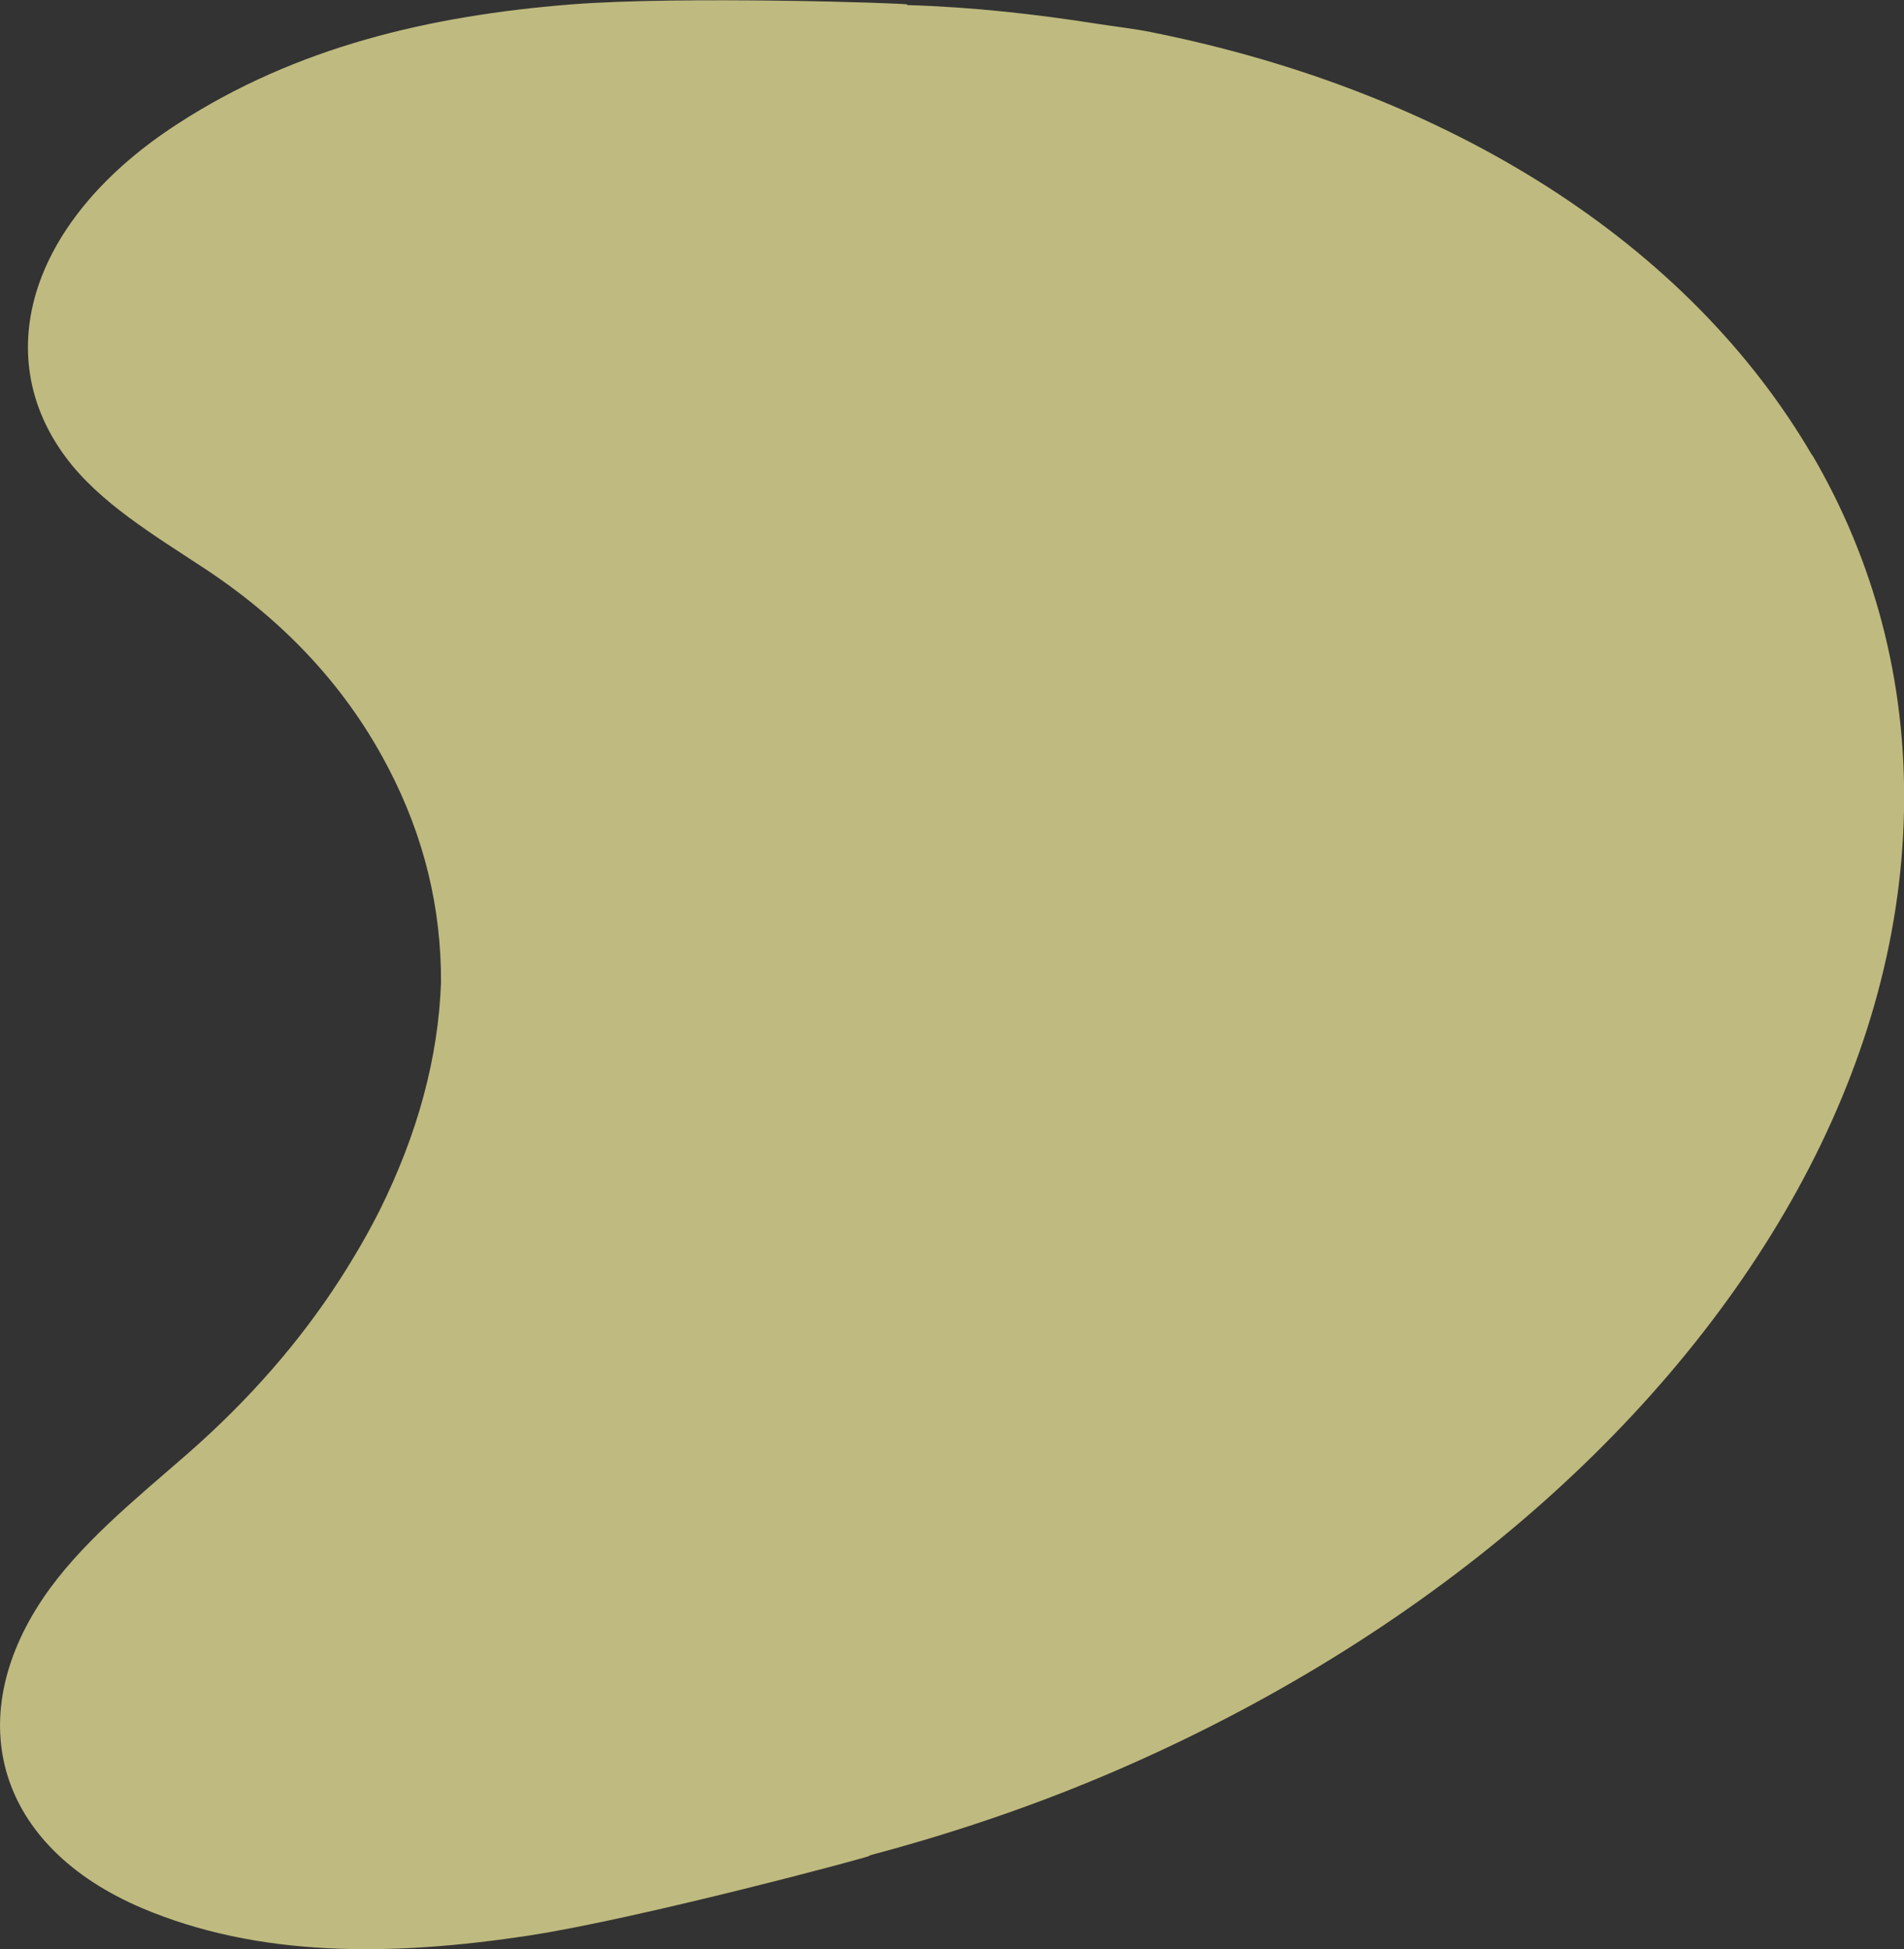
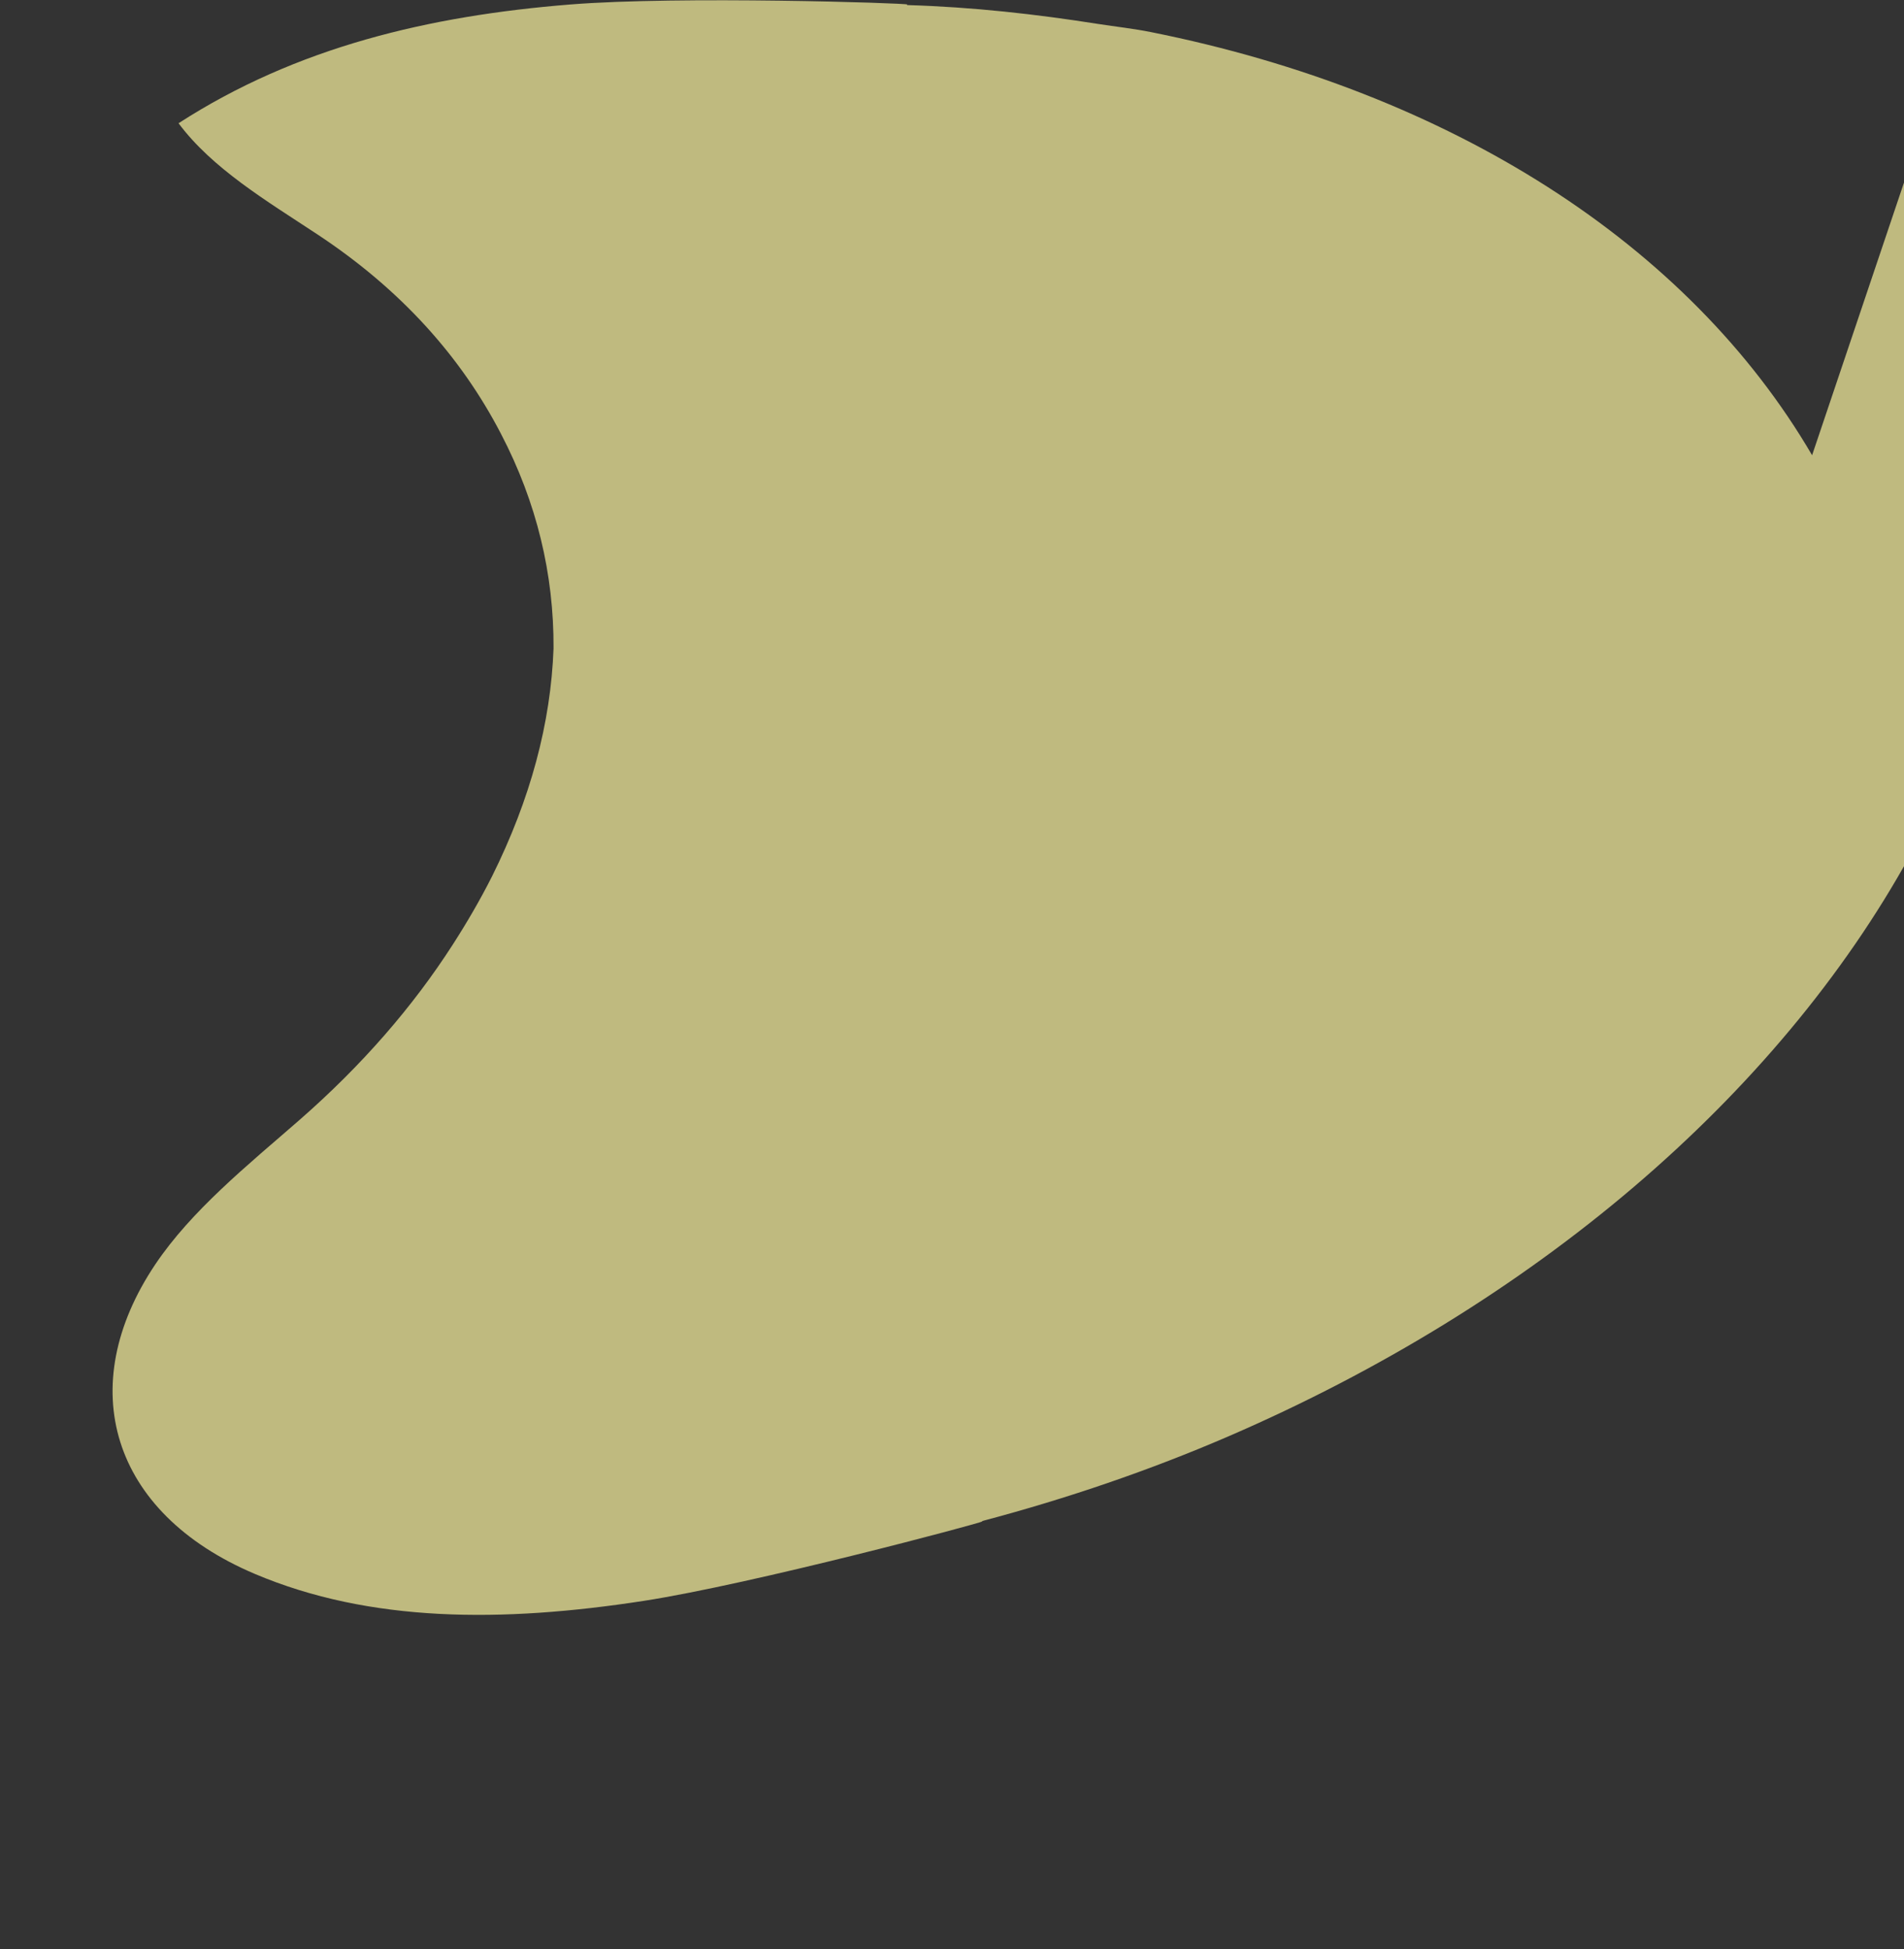
<svg xmlns="http://www.w3.org/2000/svg" id="_レイヤー_2" viewBox="0 0 97.79 100.11">
  <rect x="0" y="0" width="97.79" height="100.11" fill="#333333" stroke="none" />
  <defs>
    <style>.cls-1{fill:#fbf4a0;opacity:.7;stroke-width:0px;}</style>
  </defs>
  <g id="design">
-     <path class="cls-1" d="m93.07,23.38c-3.16-5.41-7.8-10.08-13.57-13.77s-12.68-6.42-20.38-7.96c-.89-.18-1.82-.28-2.72-.42-3.17-.5-6.43-.87-9.82-.97,0-.01.01-.02.02-.03-.03-.07-11.7-.45-17.31,0-7.25.58-14.07,2.19-20.12,6.1C1.59,11.21-.59,18.18,3.39,23.5c1.74,2.33,4.5,3.97,7.12,5.7,4.29,2.83,7.38,6.28,9.44,10.25,1.84,3.53,2.72,7.21,2.7,11.02-.14,3.83-1.18,7.73-3.16,11.71-.6,1.19-1.28,2.36-2.02,3.51-2.04,3.17-4.64,6.18-7.88,9.01-2.7,2.35-5.54,4.65-7.39,7.4-4.21,6.27-2.3,12.76,5.1,15.9,5.92,2.51,12.71,2.51,19.97,1.39,5.62-.87,17.37-4.01,17.4-4.08,0,0,0-.01-.01-.02,4.38-1.16,8.62-2.61,12.65-4.35,7.8-3.37,14.86-7.73,20.81-12.8,5.95-5.07,10.8-10.86,14.2-17.04,3.4-6.18,5.34-12.77,5.47-19.46.13-6.69-1.55-12.86-4.71-18.27Z" />
+     <path class="cls-1" d="m93.07,23.38c-3.16-5.41-7.8-10.08-13.57-13.77s-12.68-6.42-20.38-7.96c-.89-.18-1.82-.28-2.72-.42-3.17-.5-6.43-.87-9.82-.97,0-.01.01-.02.02-.03-.03-.07-11.7-.45-17.31,0-7.25.58-14.07,2.19-20.12,6.1c1.74,2.33,4.5,3.97,7.12,5.7,4.29,2.83,7.38,6.28,9.44,10.25,1.84,3.53,2.72,7.21,2.7,11.02-.14,3.83-1.18,7.73-3.16,11.71-.6,1.19-1.28,2.36-2.02,3.51-2.04,3.17-4.64,6.18-7.88,9.01-2.7,2.35-5.54,4.65-7.39,7.4-4.21,6.27-2.3,12.76,5.1,15.9,5.92,2.51,12.71,2.51,19.97,1.39,5.62-.87,17.37-4.01,17.4-4.08,0,0,0-.01-.01-.02,4.38-1.16,8.62-2.61,12.65-4.35,7.8-3.37,14.86-7.73,20.81-12.8,5.95-5.07,10.8-10.86,14.2-17.04,3.4-6.18,5.34-12.77,5.47-19.46.13-6.69-1.55-12.86-4.71-18.27Z" />
  </g>
</svg>